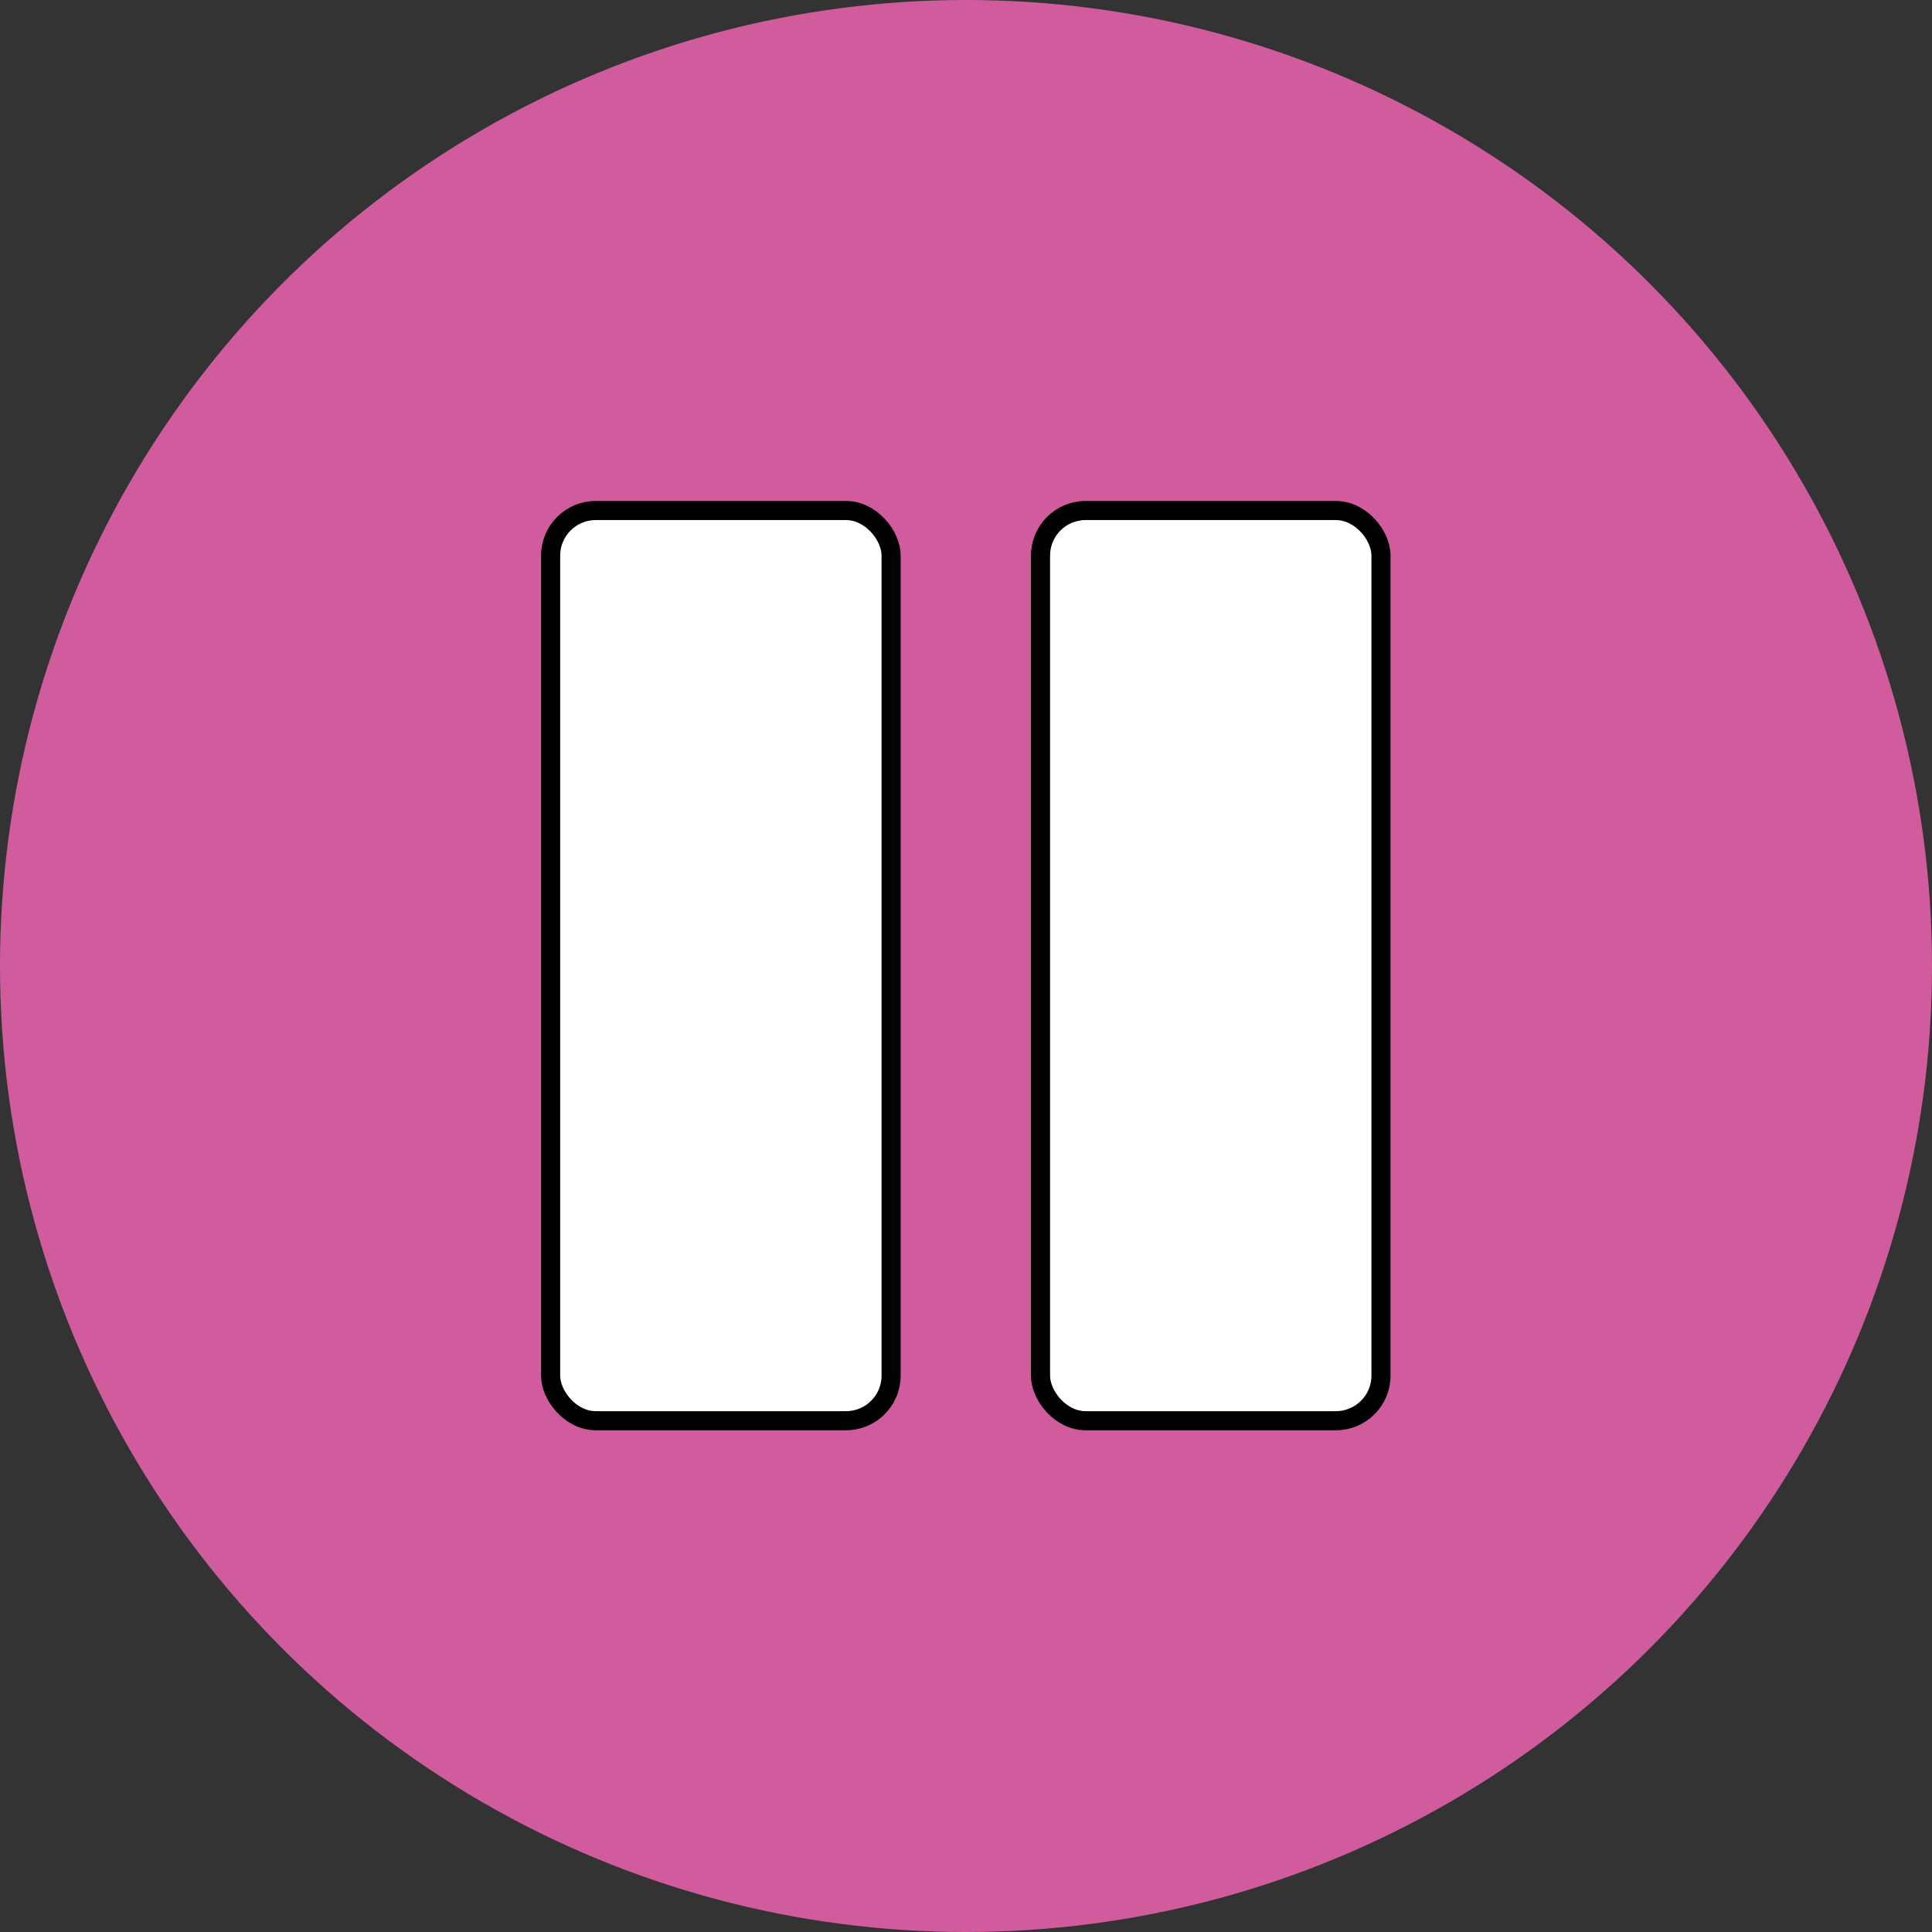
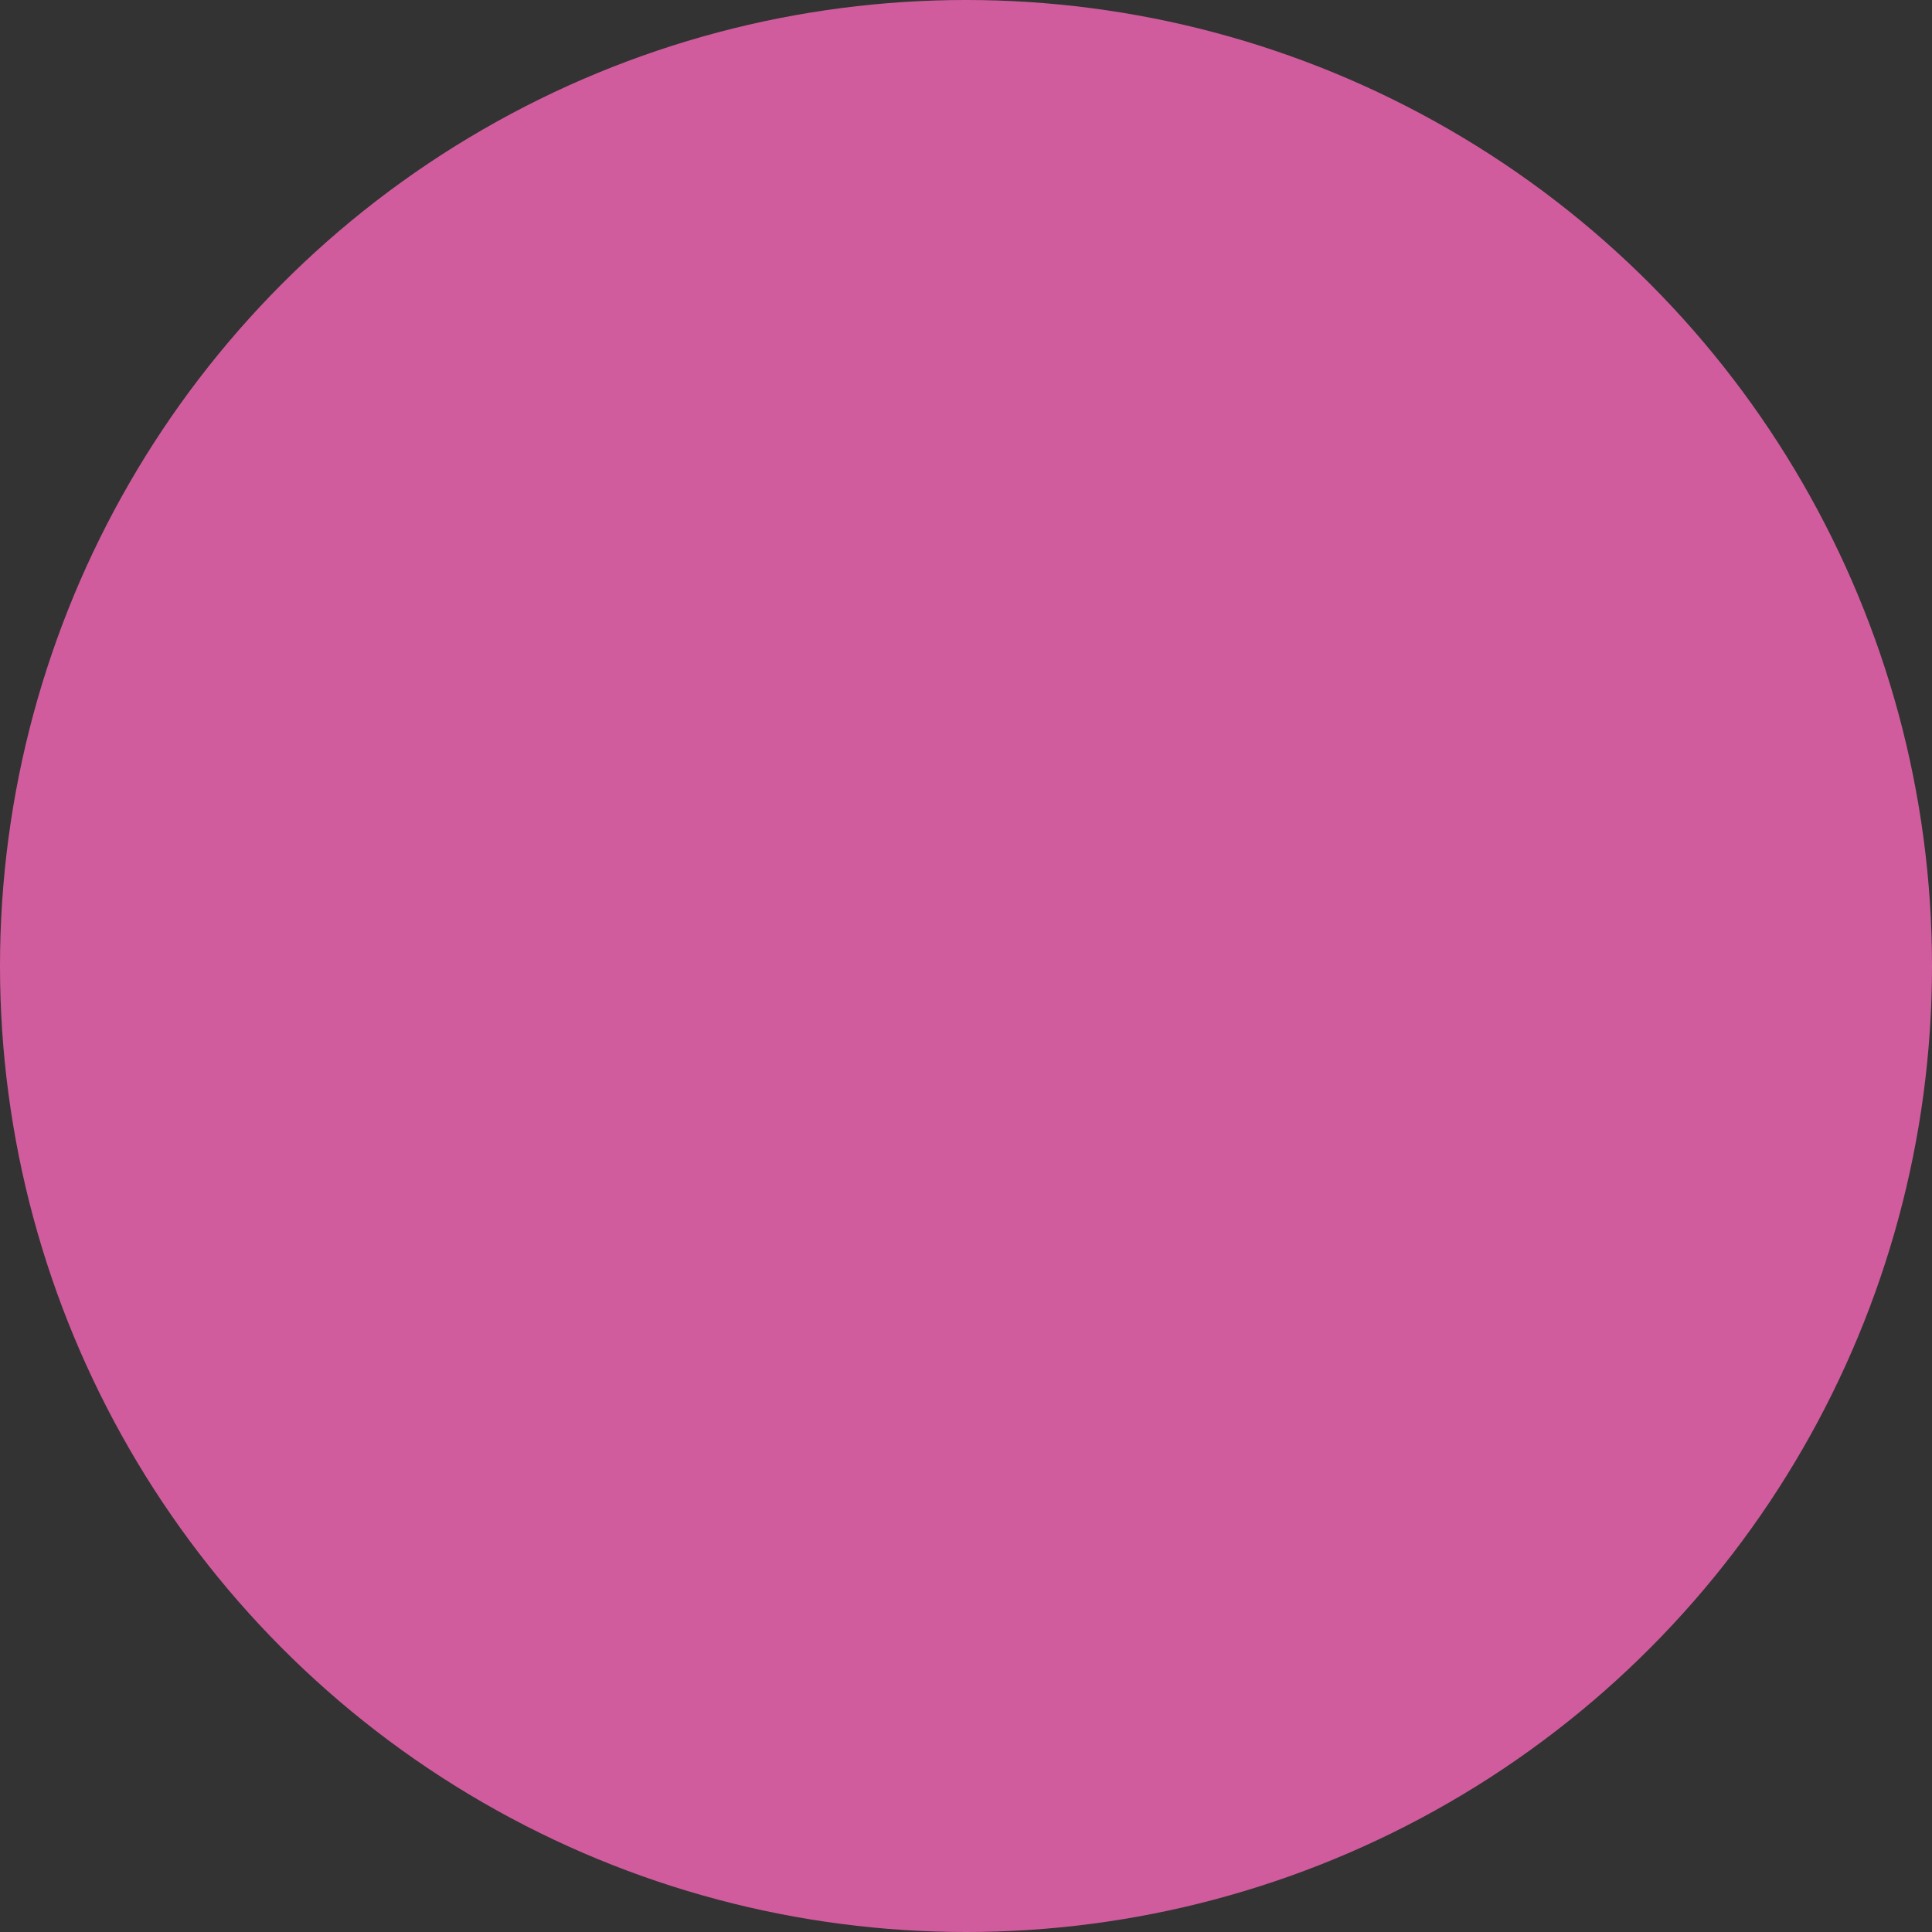
<svg xmlns="http://www.w3.org/2000/svg" id="Capa_1" data-name="Capa 1" viewBox="0 0 50.56 50.56">
  <rect x="0" y="0" width="50.56" height="50.56" fill="#333333" stroke="none" />
  <defs>
    <style>.cls-1{fill:#d15c9d;}.cls-2{fill:#fff;stroke:#000;stroke-linecap:round;stroke-linejoin:round;stroke-width:0.5px;}</style>
  </defs>
  <title>pausa-rosa</title>
  <circle class="cls-1" cx="25.28" cy="25.28" r="25.28" />
-   <rect class="cls-2" x="14.41" y="13.36" width="8.91" height="23.82" rx="1.18" />
-   <rect class="cls-2" x="27.23" y="13.36" width="8.91" height="23.82" rx="1.18" />
</svg>